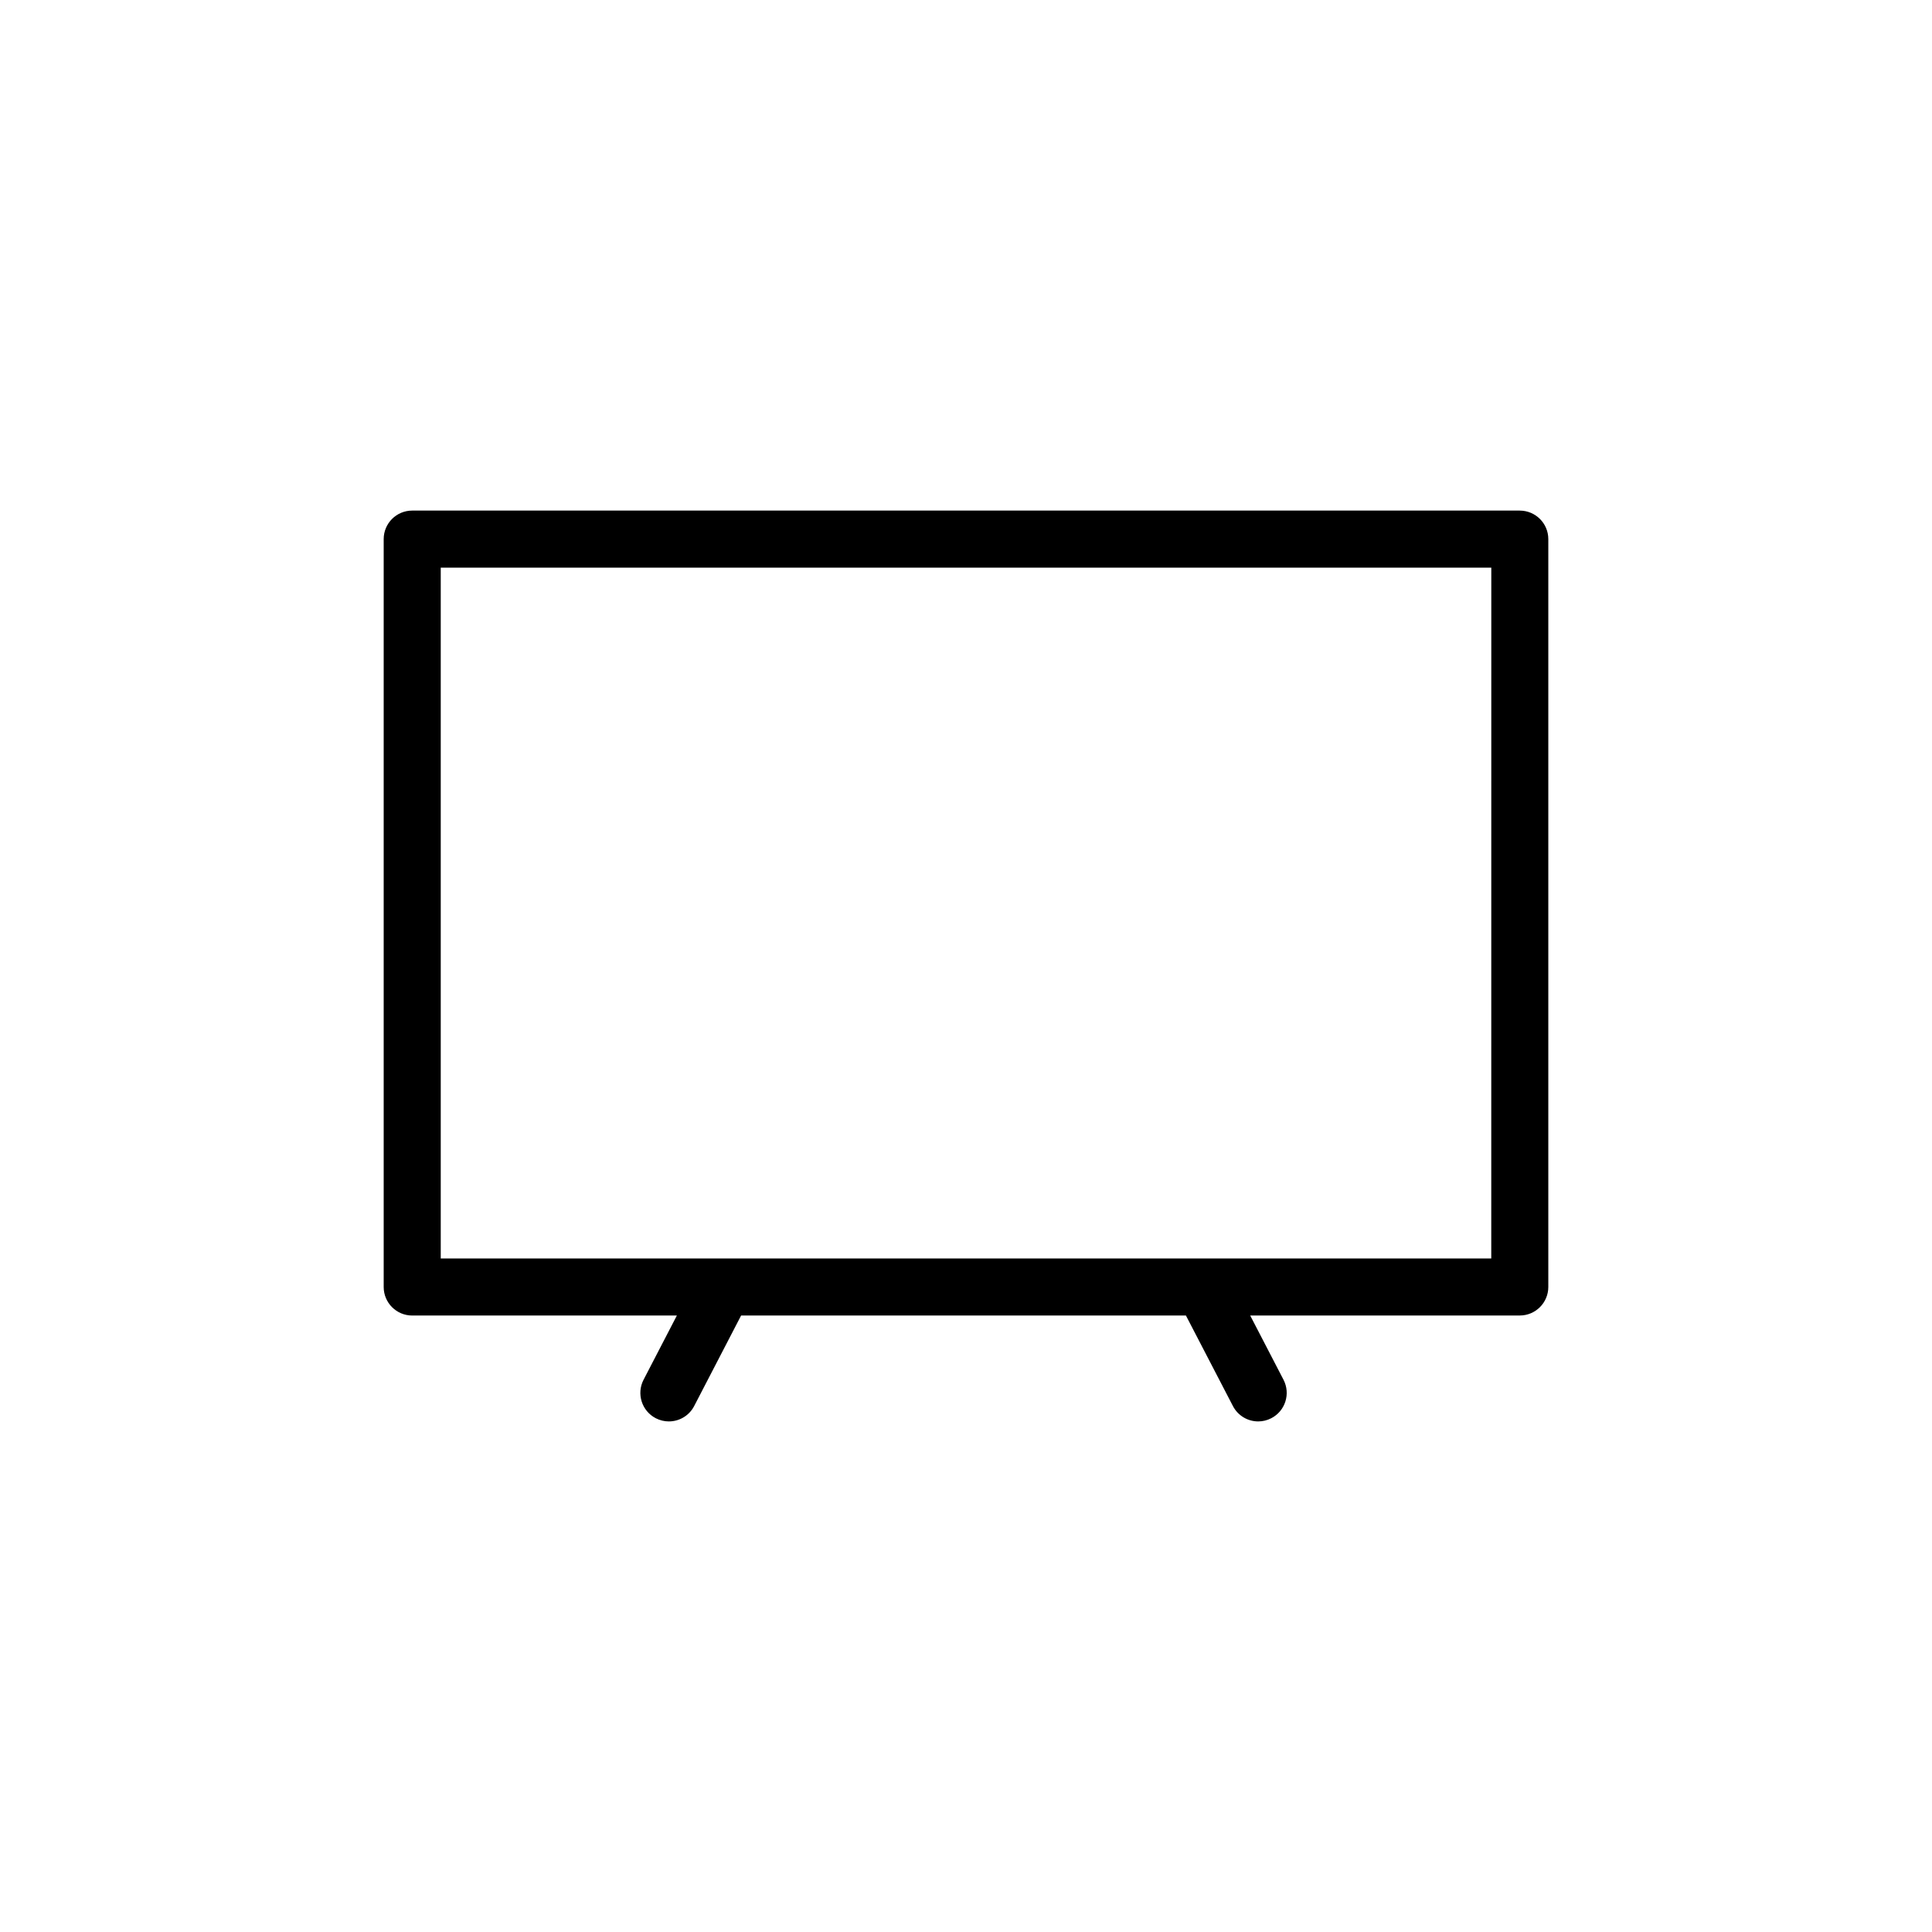
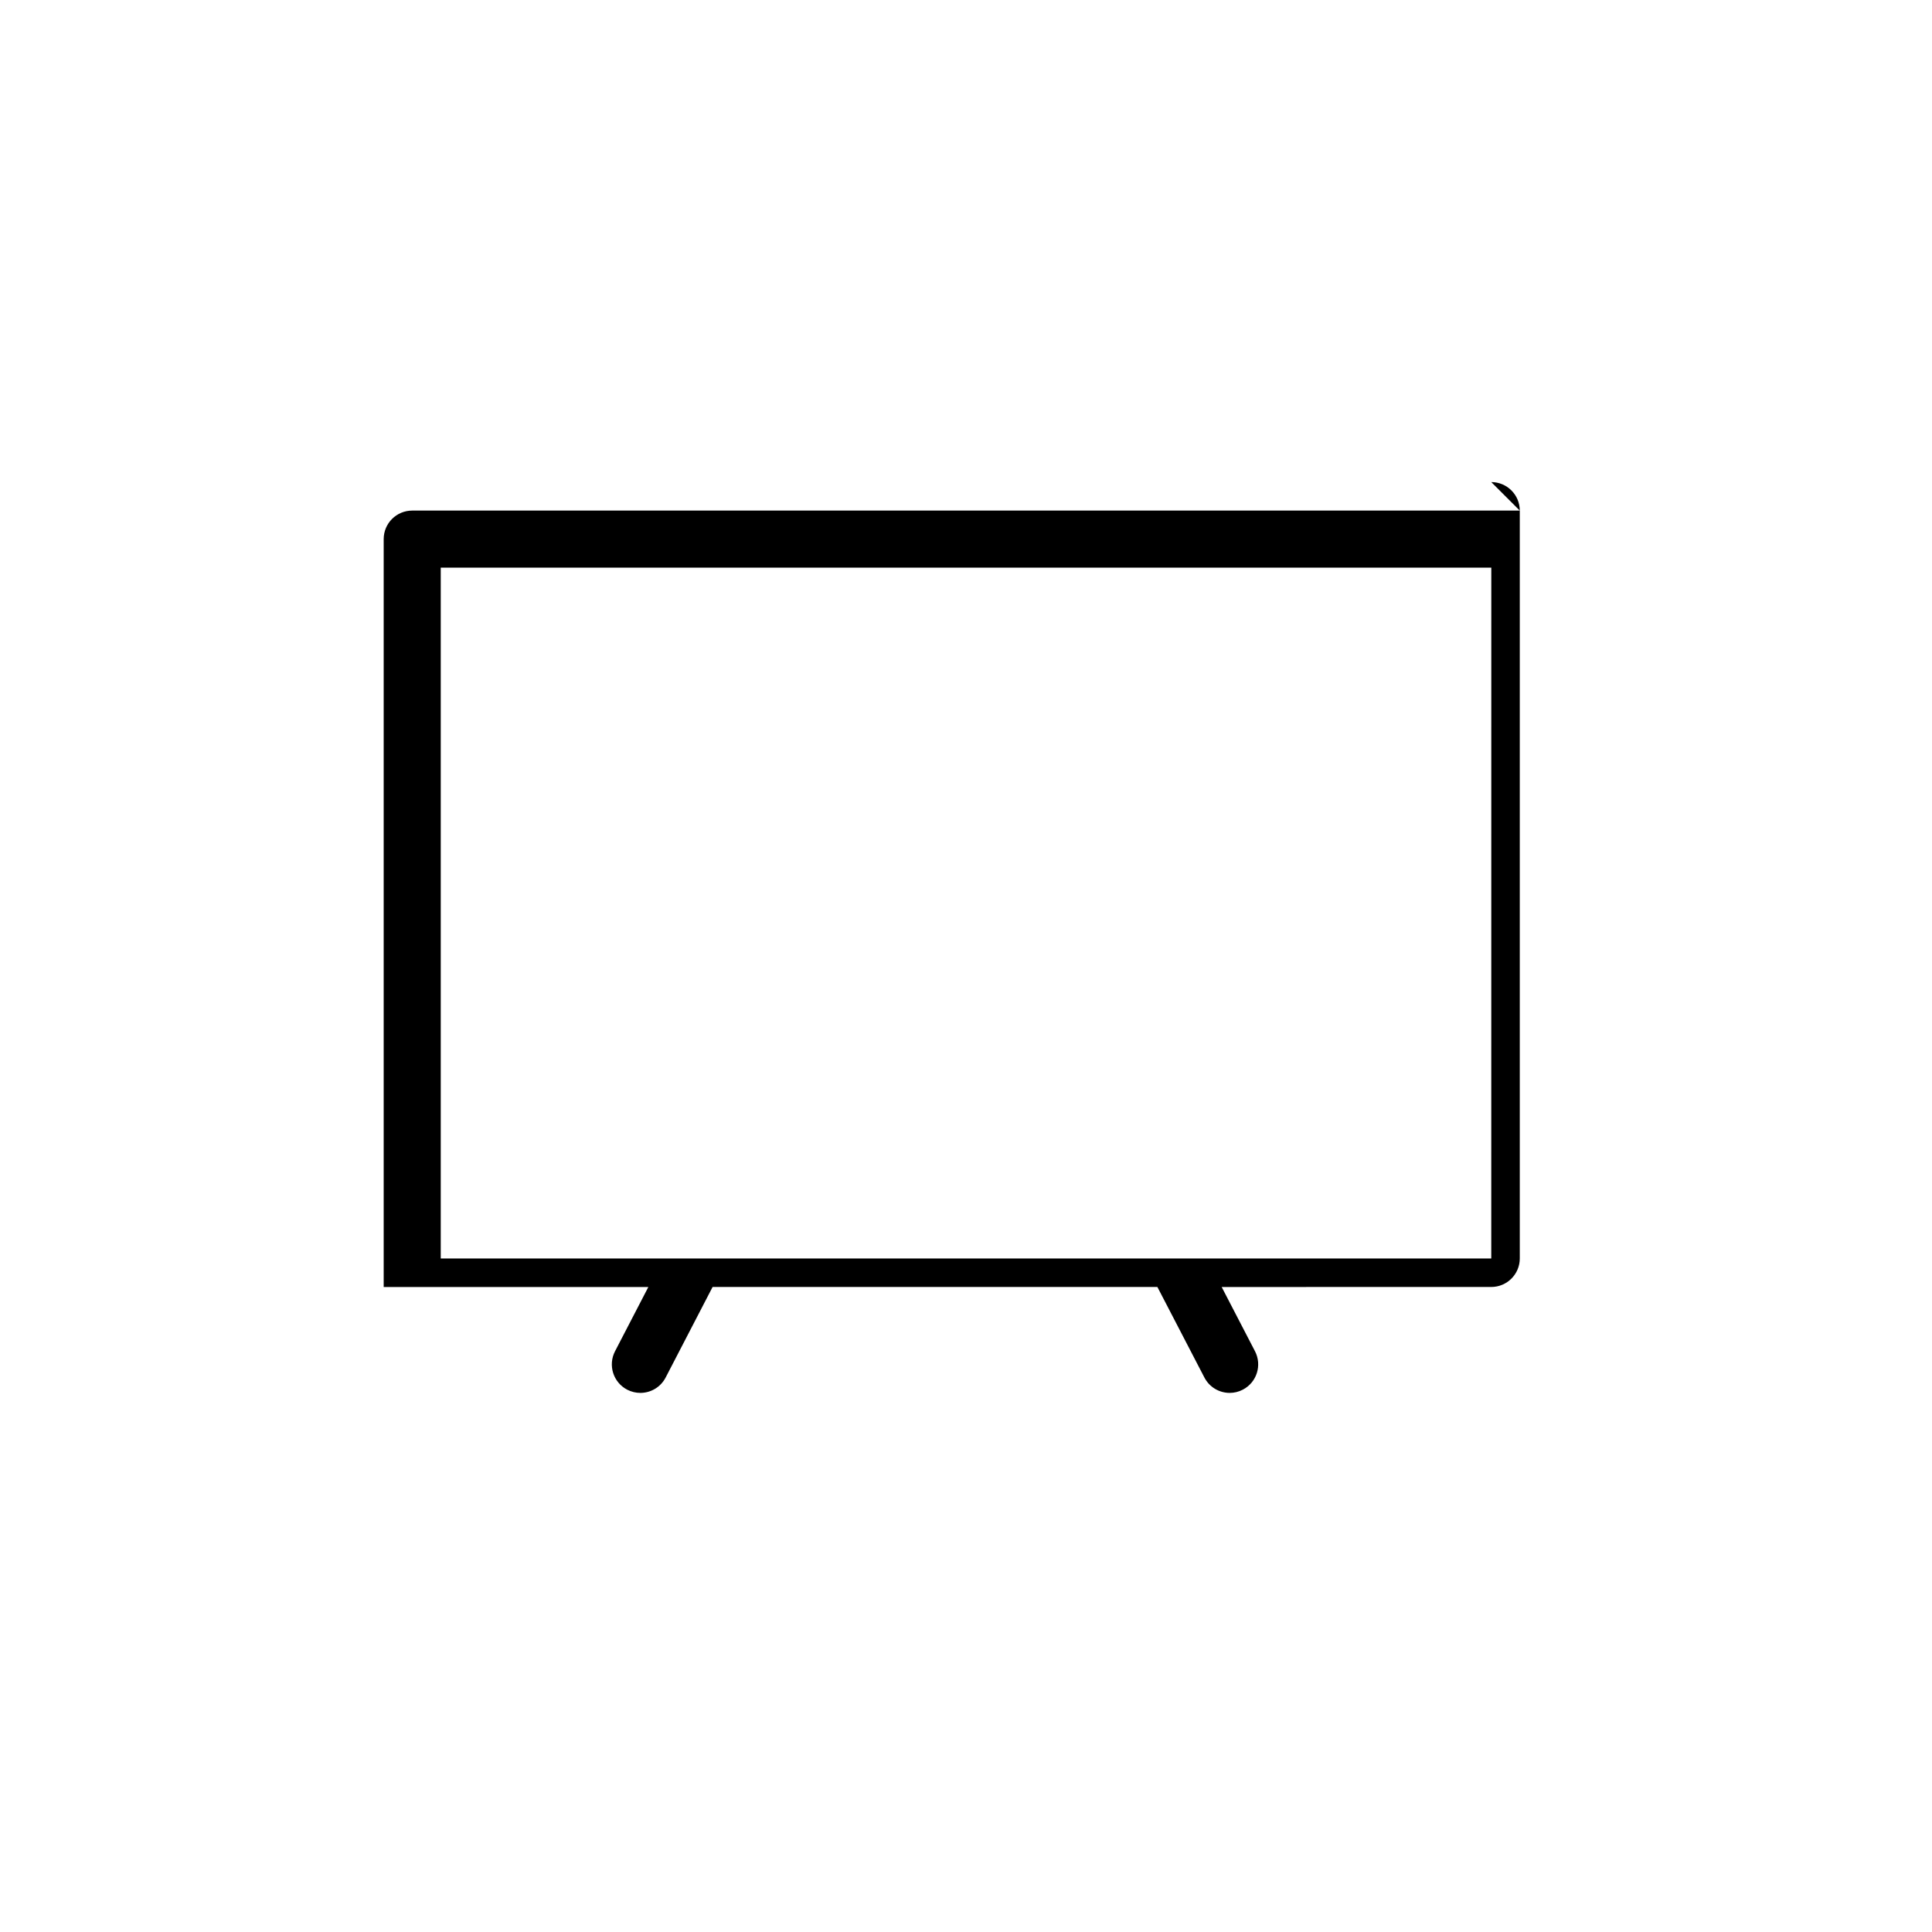
<svg xmlns="http://www.w3.org/2000/svg" fill="#000000" width="800px" height="800px" version="1.1" viewBox="144 144 512 512">
-   <path d="m546.76 279.31h-293.52c-4.176 0-7.559 3.379-7.559 7.559v198.2c0 4.172 3.379 7.559 7.559 7.559h70.137l-8.828 17.023c-1.918 3.707-0.473 8.266 3.231 10.191 1.113 0.57 2.301 0.848 3.473 0.848 2.731 0 5.371-1.484 6.715-4.086l12.434-23.98h117.88l12.449 23.98c1.344 2.602 3.981 4.086 6.711 4.086 1.168 0 2.363-0.277 3.473-0.855 3.703-1.918 5.148-6.473 3.231-10.184l-8.828-17.023 71.441-0.008c4.172 0 7.559-3.387 7.559-7.559v-198.19c0-4.172-3.387-7.555-7.559-7.555zm-7.559 198.2h-278.4v-183.08h278.41z" />
+   <path d="m546.76 279.31h-293.52c-4.176 0-7.559 3.379-7.559 7.559v198.2h70.137l-8.828 17.023c-1.918 3.707-0.473 8.266 3.231 10.191 1.113 0.57 2.301 0.848 3.473 0.848 2.731 0 5.371-1.484 6.715-4.086l12.434-23.98h117.88l12.449 23.98c1.344 2.602 3.981 4.086 6.711 4.086 1.168 0 2.363-0.277 3.473-0.855 3.703-1.918 5.148-6.473 3.231-10.184l-8.828-17.023 71.441-0.008c4.172 0 7.559-3.387 7.559-7.559v-198.19c0-4.172-3.387-7.555-7.559-7.555zm-7.559 198.2h-278.4v-183.08h278.41z" />
</svg>